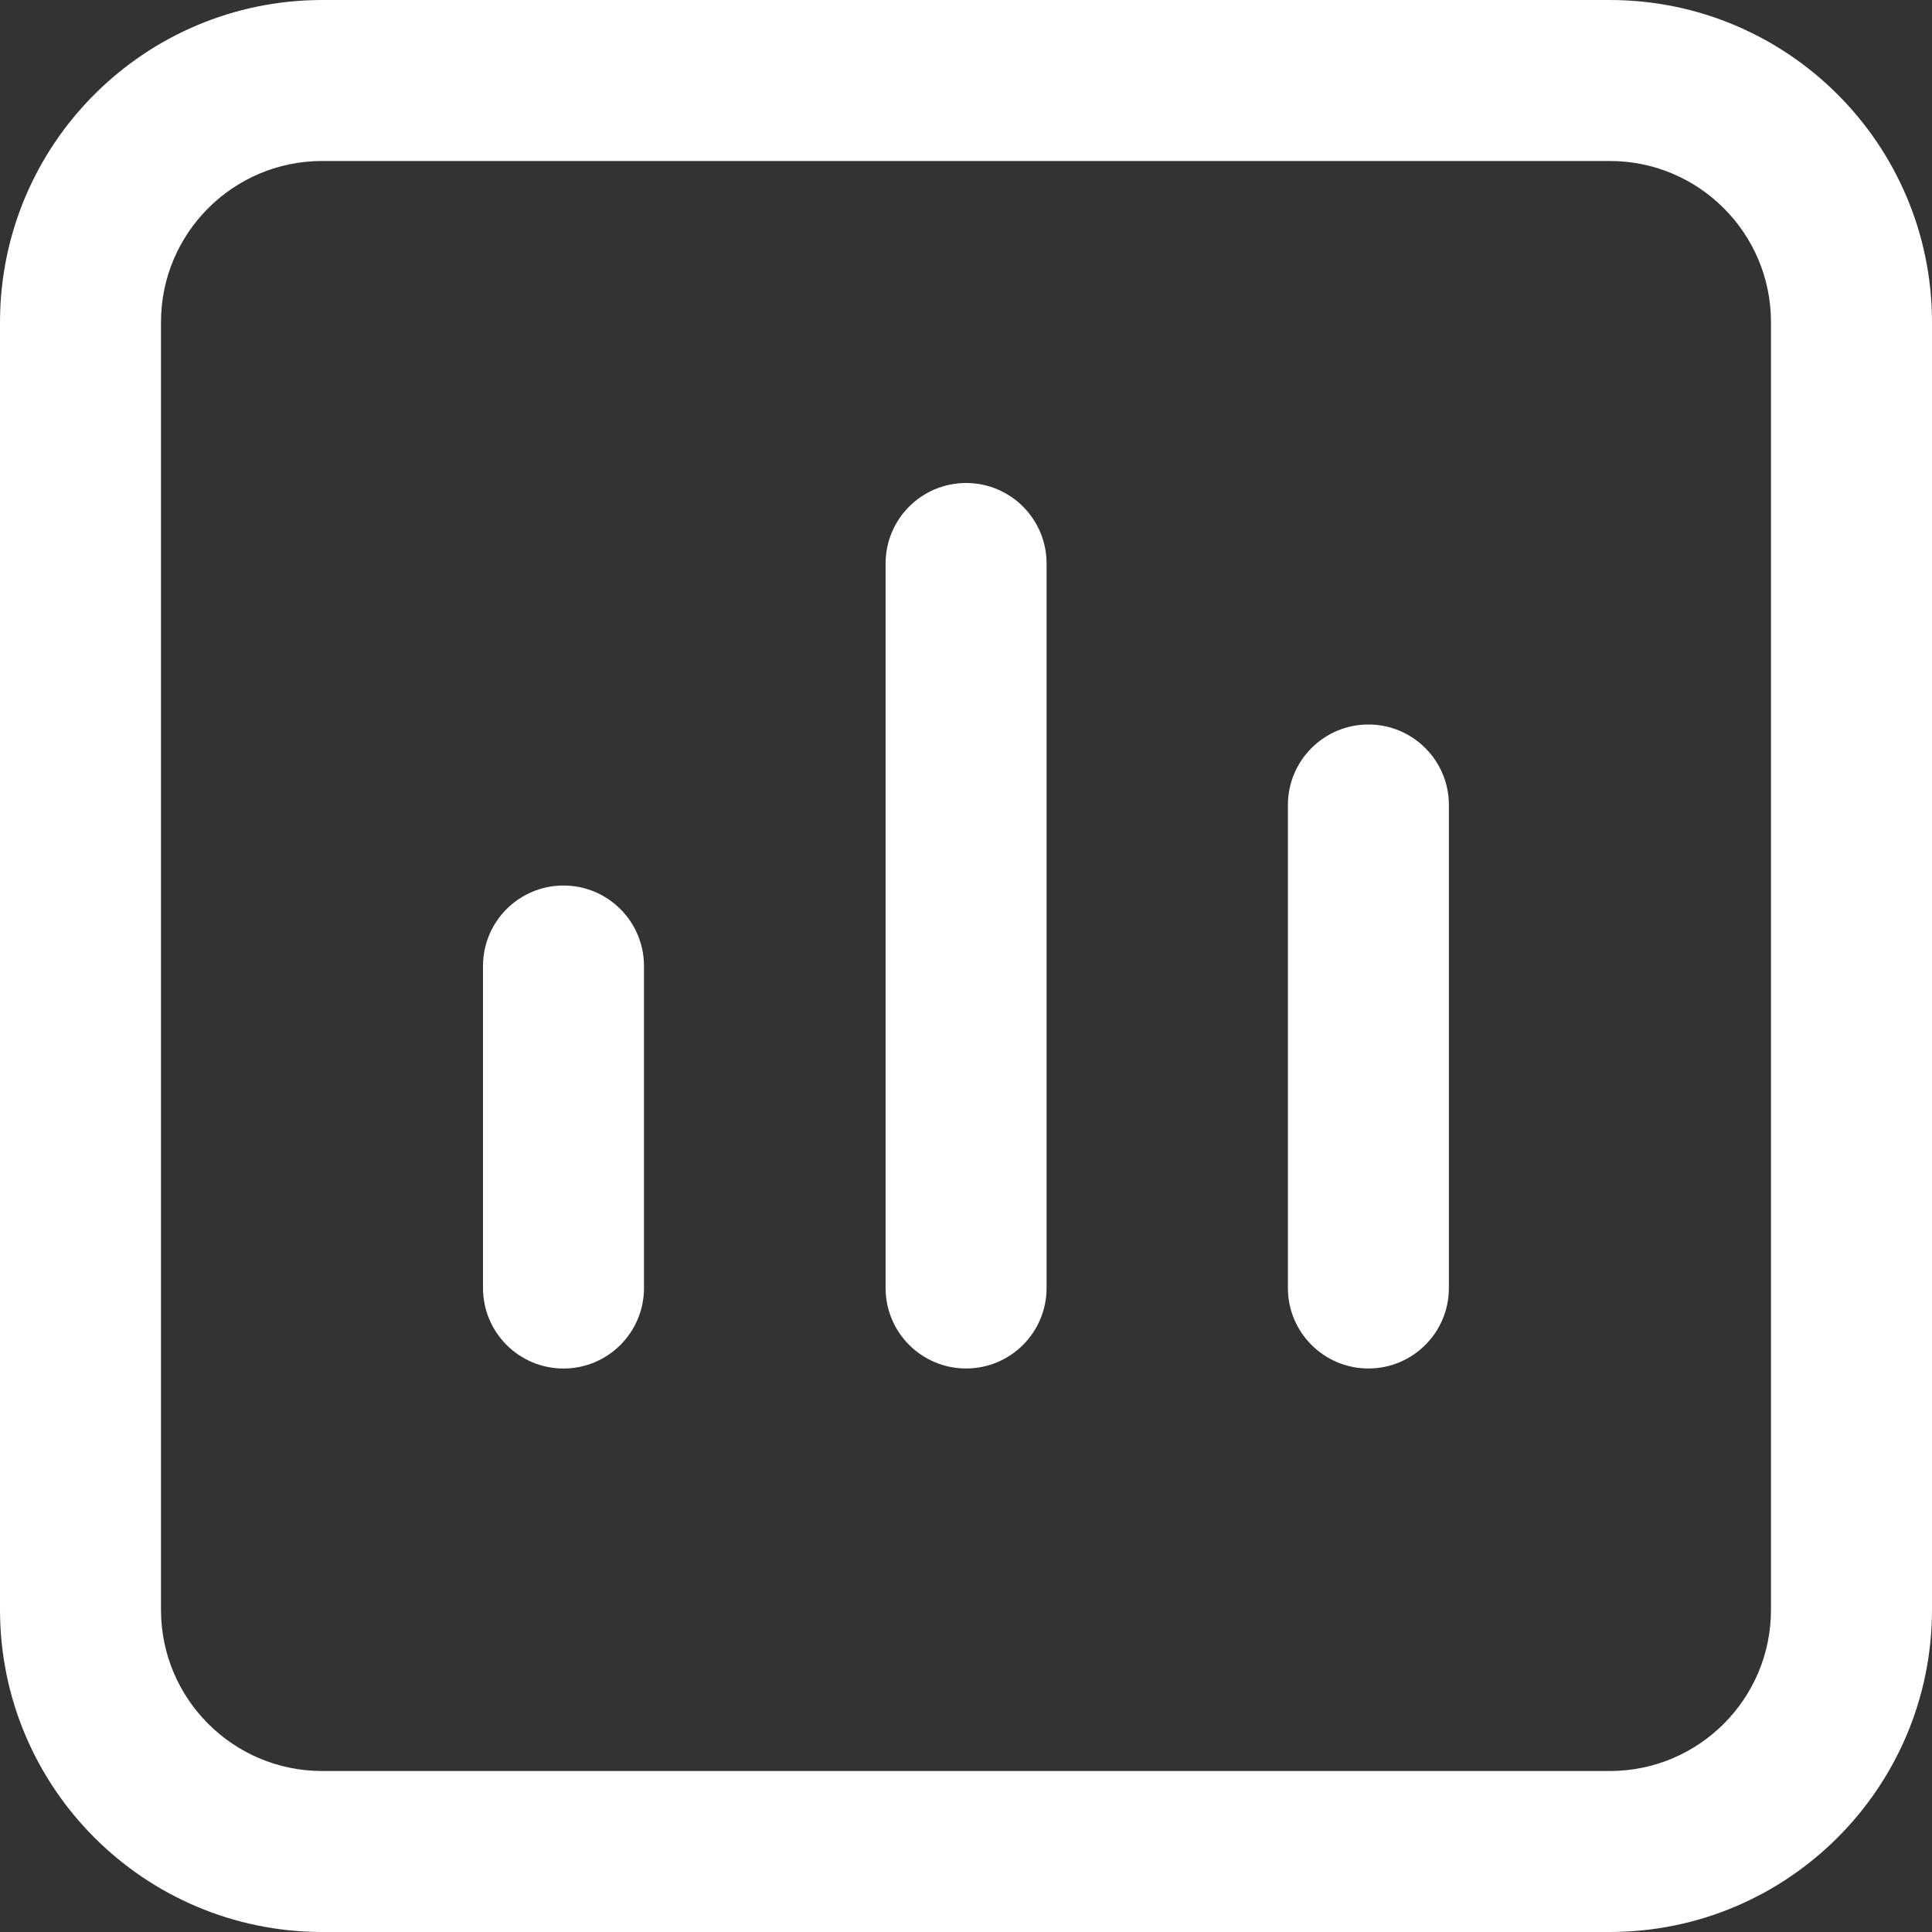
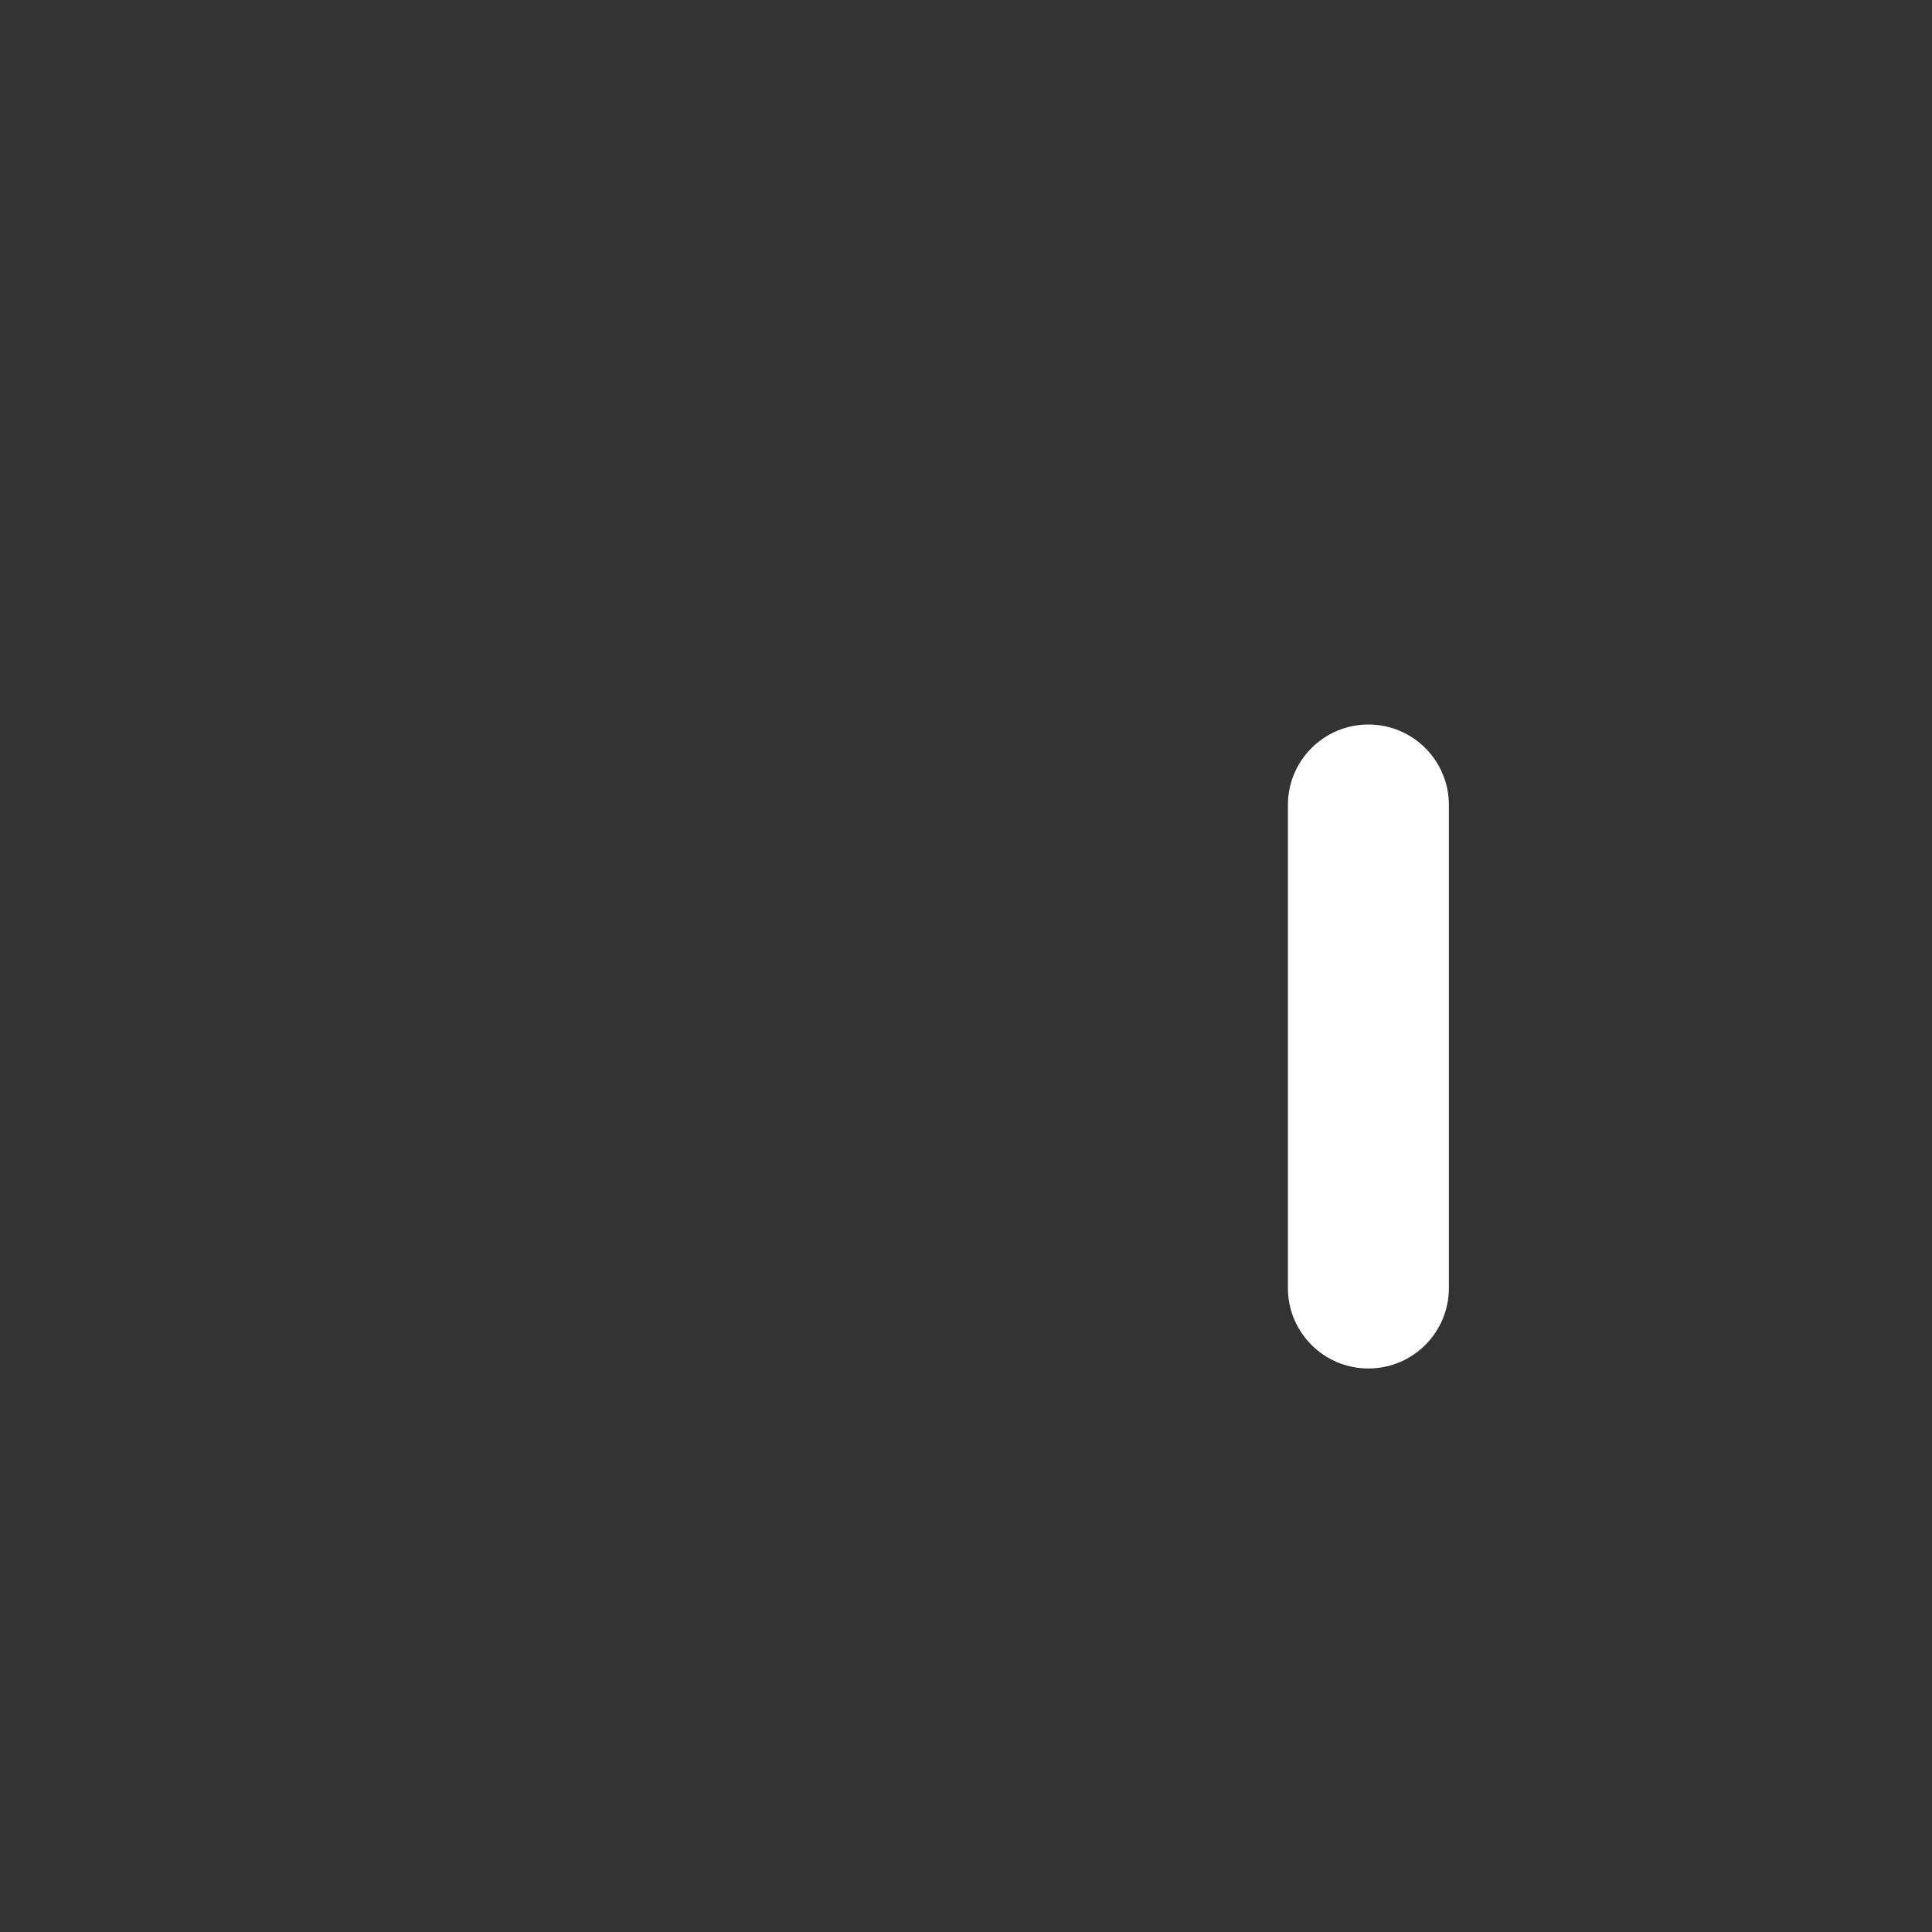
<svg xmlns="http://www.w3.org/2000/svg" width="55" height="55" viewBox="0 0 55 55" fill="none">
  <rect x="0" y="0" width="55" height="55" fill="#333333" stroke="none" />
-   <path d="M45.833 55C50.894 54.994 54.994 50.894 55 45.833V9.167C54.994 4.106 50.894 0.006 45.833 0H9.167C4.106 0.006 0.006 4.106 0 9.167V45.833C0.006 50.894 4.106 54.994 9.167 55L45.833 55ZM4.583 45.833V9.167C4.586 6.636 6.636 4.586 9.167 4.583H45.833C48.363 4.586 50.414 6.636 50.416 9.167V45.833C50.414 48.364 48.363 50.414 45.833 50.417H9.167C6.636 50.414 4.586 48.364 4.583 45.833Z" fill="white" />
-   <path d="M18.333 36.667V27.501C18.333 26.235 17.307 25.209 16.042 25.209C14.776 25.209 13.75 26.235 13.75 27.501V36.667C13.75 37.933 14.776 38.959 16.042 38.959C17.307 38.959 18.333 37.933 18.333 36.667Z" fill="white" />
-   <path d="M29.794 36.667V16.042C29.794 14.776 28.768 13.75 27.503 13.75C26.237 13.75 25.211 14.776 25.211 16.042V36.667C25.211 37.932 26.237 38.958 27.503 38.958C28.768 38.958 29.794 37.932 29.794 36.667Z" fill="white" />
  <path d="M41.247 36.667V22.917C41.247 21.651 40.221 20.625 38.956 20.625C37.69 20.625 36.664 21.651 36.664 22.917V36.667C36.664 37.932 37.69 38.958 38.956 38.958C40.221 38.958 41.247 37.932 41.247 36.667Z" fill="white" />
</svg>